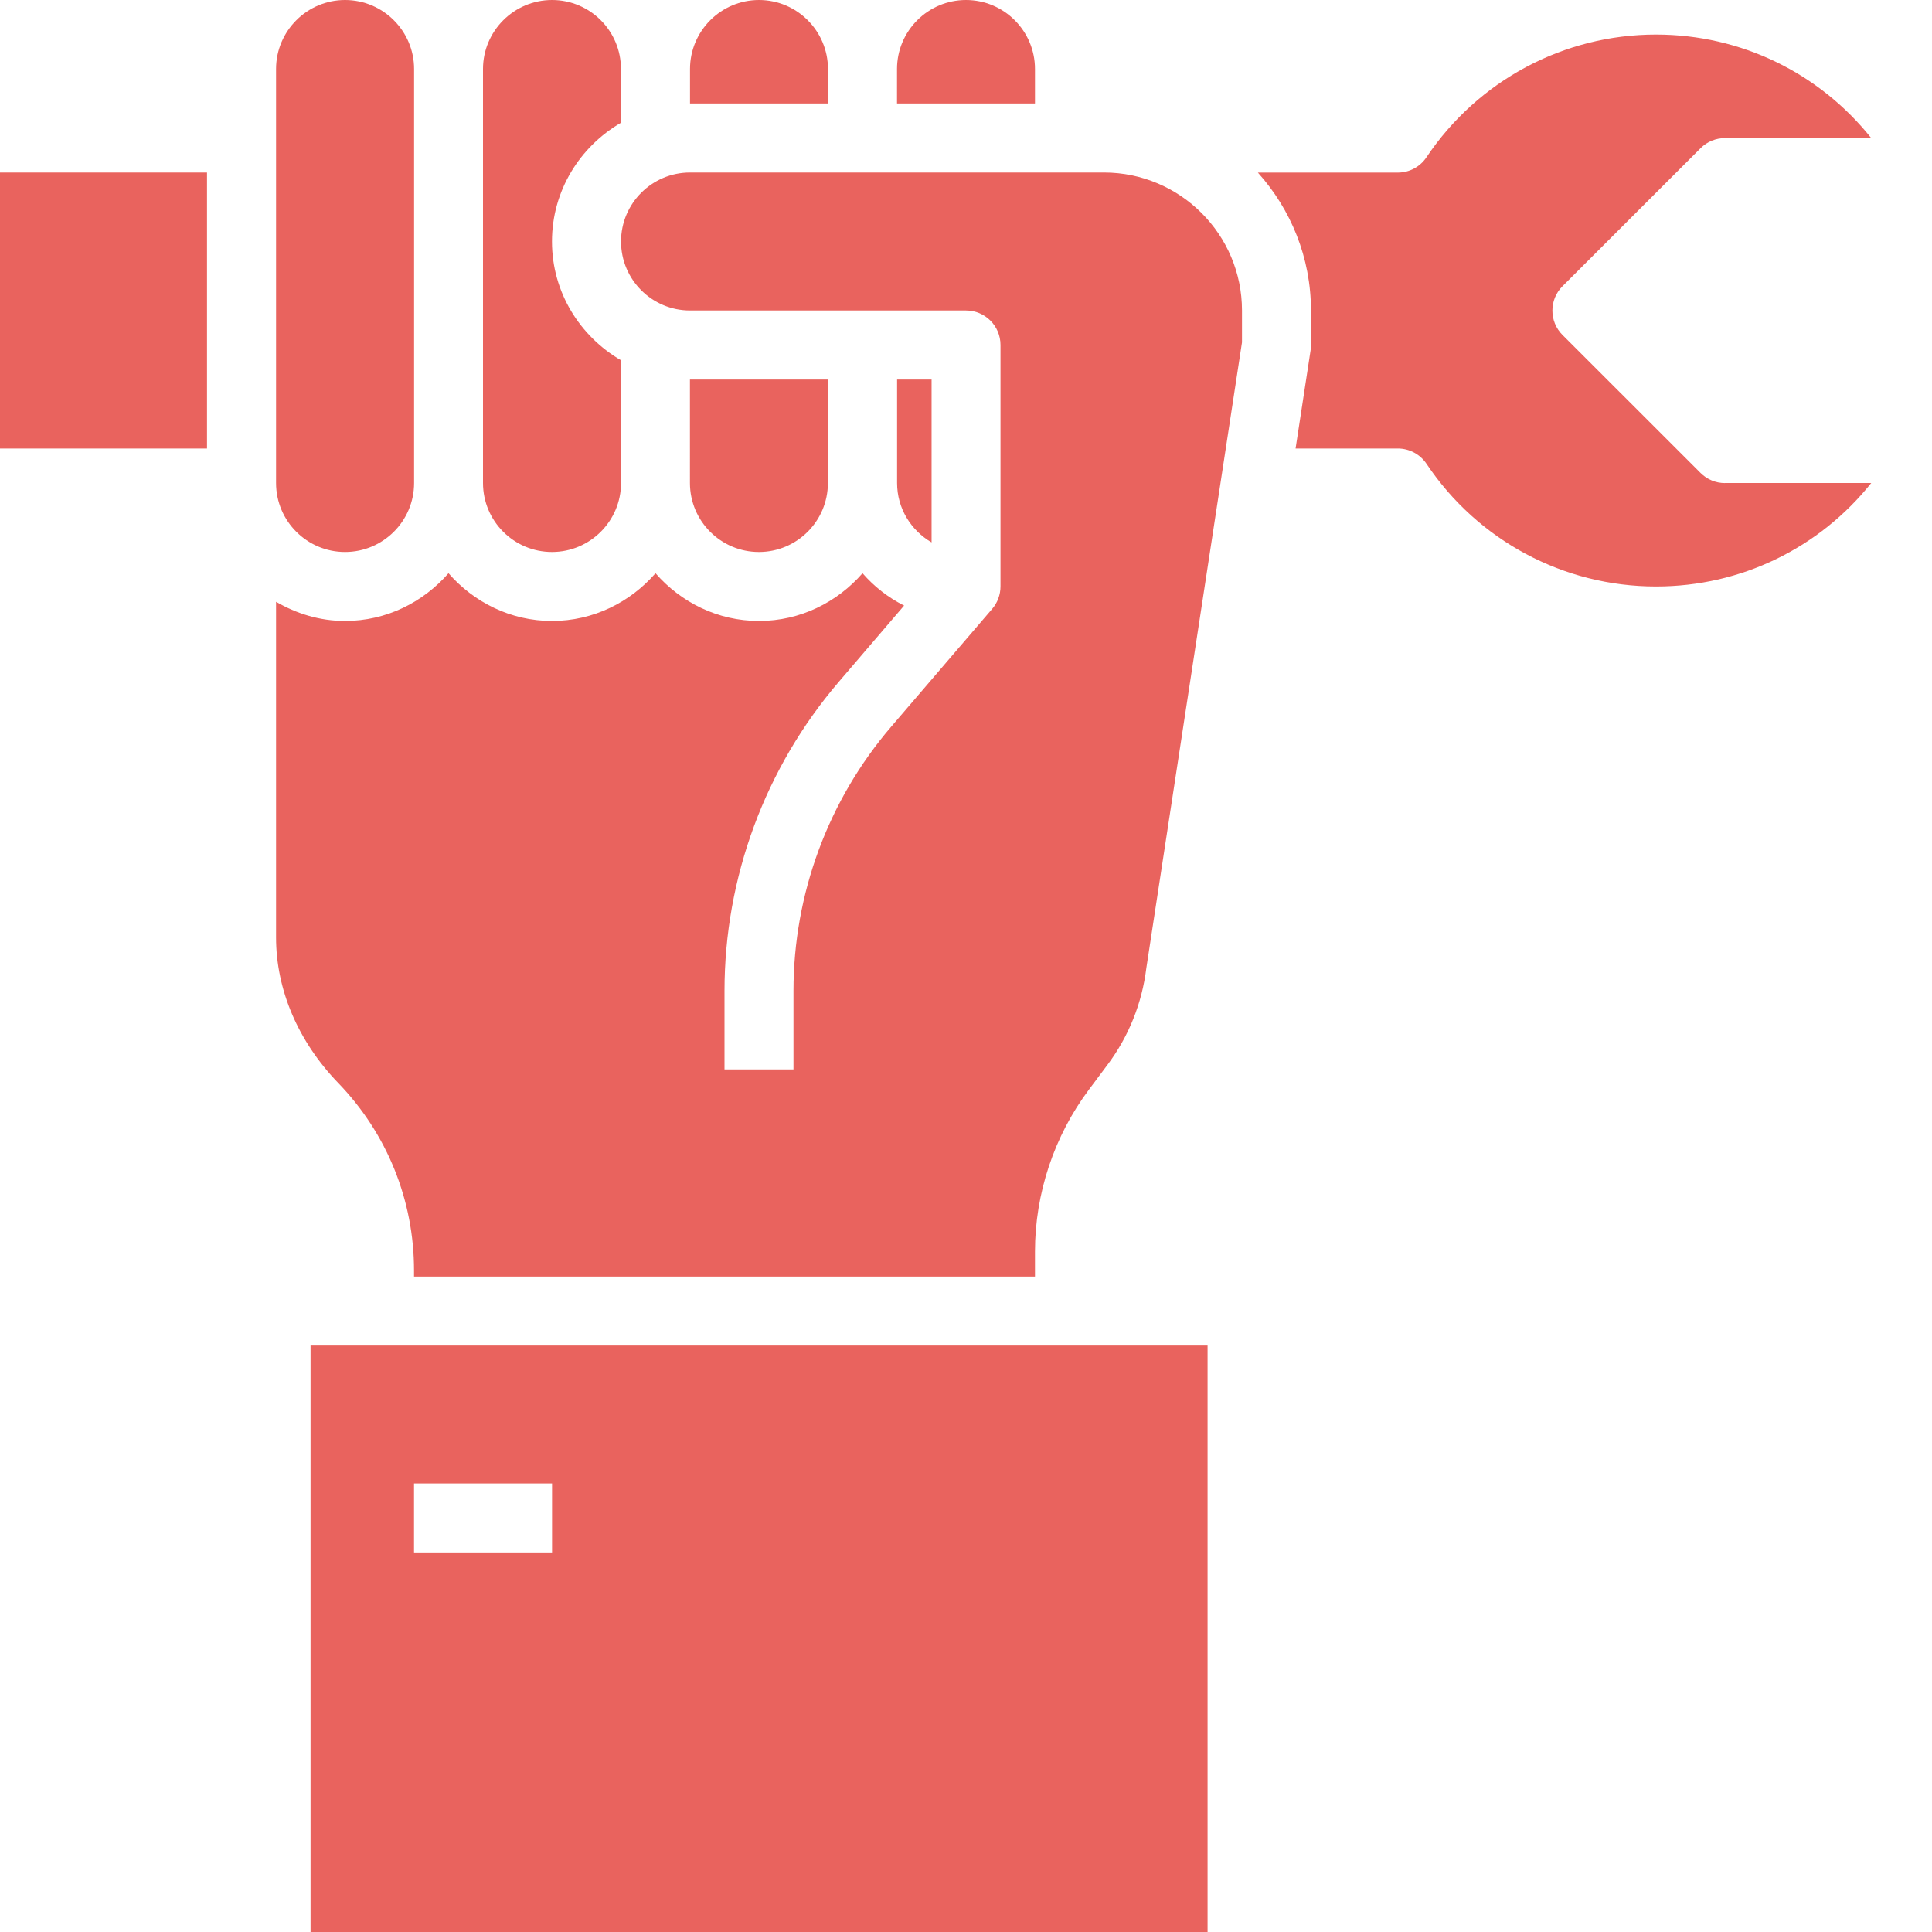
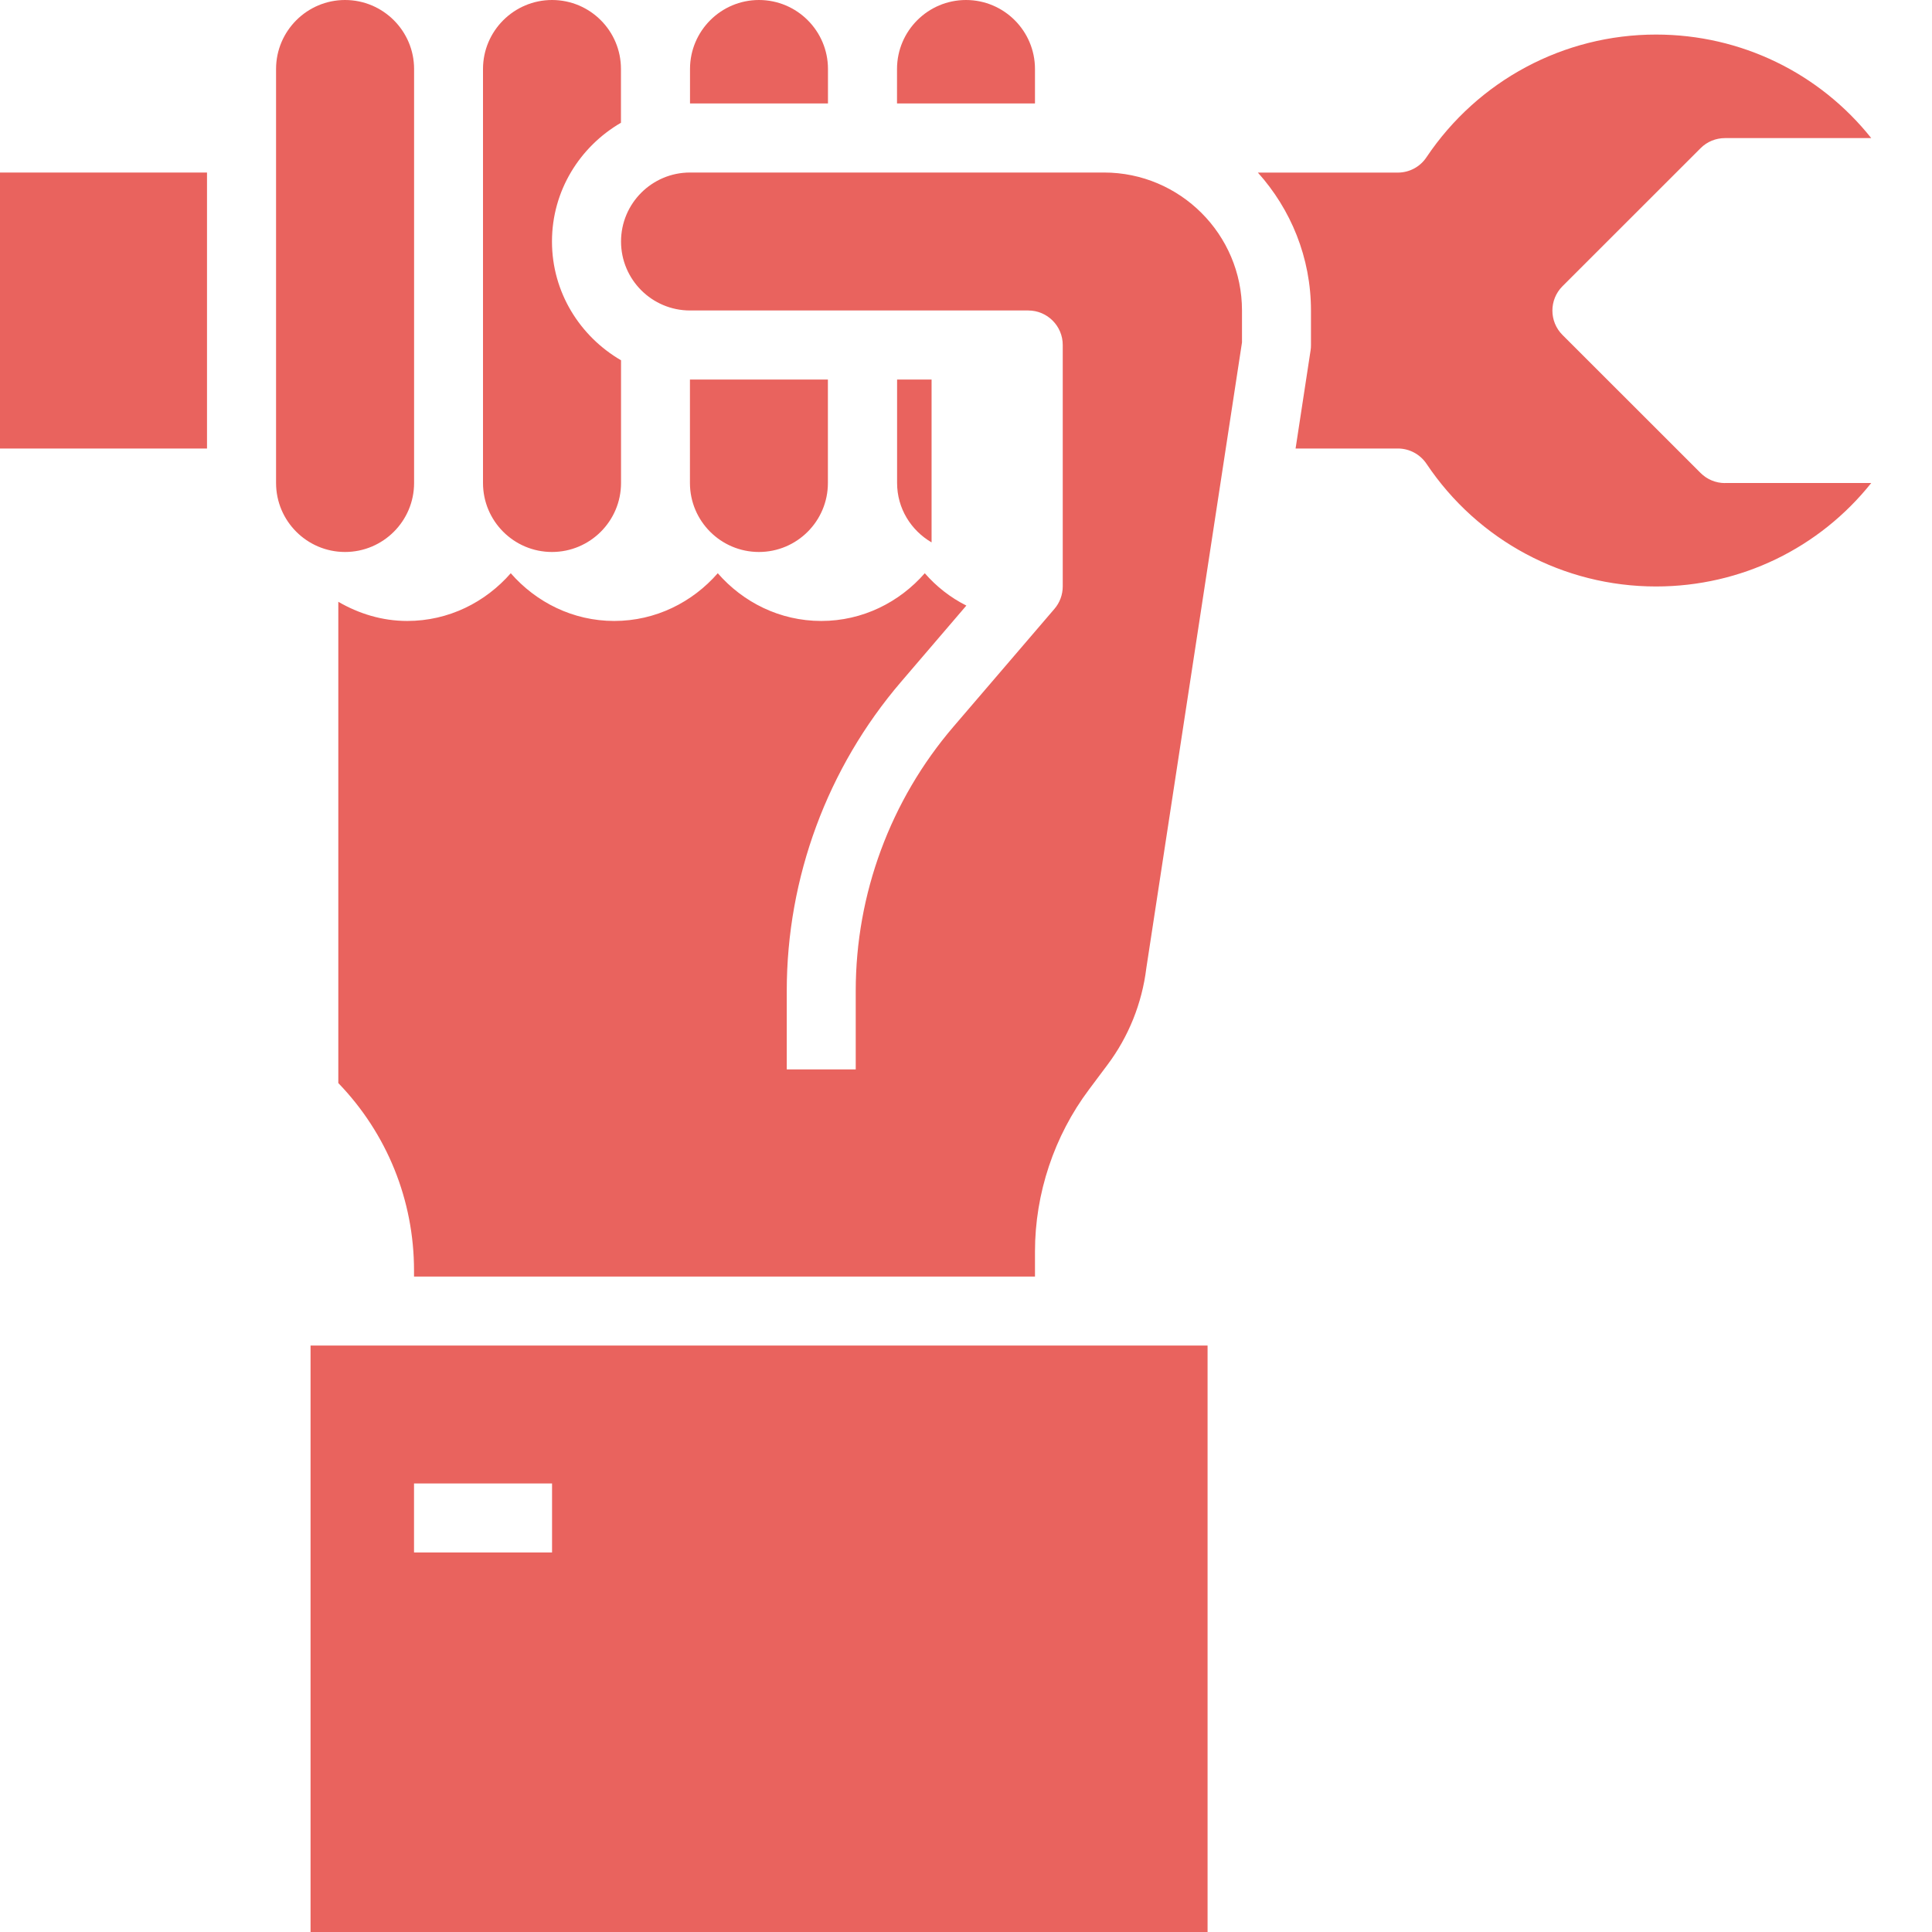
<svg xmlns="http://www.w3.org/2000/svg" width="27" height="27" fill="none" viewBox="0 0 27 27">
-   <path fill="#E9635E" fill-rule="evenodd" d="M10.607 0c-.532 0-.964.433-.964.964v.482h1.928V.964c0-.531-.432-.964-.964-.964zm1.929.964c0-.531.432-.964.964-.964s.964.433.964.964v.482h-1.928V.964zM24.107 6.75h2.044c-.723.907-1.817 1.446-3.008 1.446-1.29 0-2.488-.64-3.207-1.714-.09-.134-.24-.214-.4-.214h-1.43l.21-1.374c.004-.024.005-.048.005-.073V4.34c0-.741-.282-1.416-.742-1.928h1.956c.161 0 .311-.08.4-.214.72-1.074 1.919-1.715 3.208-1.715 1.191 0 2.285.54 3.008 1.447h-2.044c-.128 0-.25.05-.34.14L21.836 4c-.188.188-.188.493 0 .681l1.93 1.929c.09.09.212.141.34.141zM4.34 27v-8.196h12.536V27H4.339zm3.375-5.304v-.964H5.786v.964h1.928zM2.893 2.411H0v3.857h2.893V2.41zm1.835 12.725c-.562-.582-.87-1.304-.87-2.035V8.41c.284.165.61.268.963.268.58 0 1.093-.262 1.447-.667.354.405.868.667 1.446.667.579 0 1.093-.262 1.447-.667.353.405.867.667 1.446.667s1.093-.262 1.447-.667c.162.186.358.34.581.452l-.912 1.065c-1.03 1.202-1.598 2.736-1.598 4.32v1.097h.964v-1.098c0-1.353.485-2.664 1.366-3.692l1.411-1.646c.075-.087.116-.199.116-.314V4.821c0-.266-.216-.482-.482-.482H9.643c-.532 0-.964-.432-.964-.964s.432-.964.964-.964h5.786c1.063 0 1.928.865 1.928 1.928v.446L16.02 13.53c-.06.49-.247.957-.543 1.351l-.258.345c-.487.649-.755 1.454-.755 2.264v.35H5.786v-.084c0-.982-.376-1.913-1.058-2.62zm3.95-13.421v-.75C8.679.432 8.247 0 7.715 0S6.75.433 6.75.964V6.75c0 .532.432.964.964.964s.965-.432.965-.964V5.035c-.574-.334-.965-.95-.965-1.66s.39-1.326.965-1.66zM5.787.965V6.75c0 .532-.433.964-.965.964-.531 0-.964-.432-.964-.964V.964c0-.531.433-.964.964-.964.532 0 .965.433.965.964zm7.232 6.615V5.304h-.482V6.75c0 .355.195.663.482.83zM11.57 5.304V6.75c0 .532-.432.964-.964.964s-.964-.432-.964-.964V5.304h1.928z" clip-rule="evenodd" />
+   <path fill="#E9635E" fill-rule="evenodd" d="M10.607 0c-.532 0-.964.433-.964.964v.482h1.928V.964c0-.531-.432-.964-.964-.964zm1.929.964c0-.531.432-.964.964-.964s.964.433.964.964v.482h-1.928V.964zM24.107 6.75h2.044c-.723.907-1.817 1.446-3.008 1.446-1.29 0-2.488-.64-3.207-1.714-.09-.134-.24-.214-.4-.214h-1.43l.21-1.374c.004-.024.005-.048.005-.073V4.34c0-.741-.282-1.416-.742-1.928h1.956c.161 0 .311-.08.4-.214.72-1.074 1.919-1.715 3.208-1.715 1.191 0 2.285.54 3.008 1.447h-2.044c-.128 0-.25.05-.34.14L21.836 4c-.188.188-.188.493 0 .681l1.93 1.929c.09.09.212.141.34.141zM4.34 27v-8.196h12.536V27H4.339zm3.375-5.304v-.964H5.786v.964h1.928zM2.893 2.411H0v3.857h2.893V2.41zm1.835 12.725V8.41c.284.165.61.268.963.268.58 0 1.093-.262 1.447-.667.354.405.868.667 1.446.667.579 0 1.093-.262 1.447-.667.353.405.867.667 1.446.667s1.093-.262 1.447-.667c.162.186.358.34.581.452l-.912 1.065c-1.03 1.202-1.598 2.736-1.598 4.32v1.097h.964v-1.098c0-1.353.485-2.664 1.366-3.692l1.411-1.646c.075-.087.116-.199.116-.314V4.821c0-.266-.216-.482-.482-.482H9.643c-.532 0-.964-.432-.964-.964s.432-.964.964-.964h5.786c1.063 0 1.928.865 1.928 1.928v.446L16.02 13.53c-.06.49-.247.957-.543 1.351l-.258.345c-.487.649-.755 1.454-.755 2.264v.35H5.786v-.084c0-.982-.376-1.913-1.058-2.62zm3.95-13.421v-.75C8.679.432 8.247 0 7.715 0S6.75.433 6.75.964V6.75c0 .532.432.964.964.964s.965-.432.965-.964V5.035c-.574-.334-.965-.95-.965-1.66s.39-1.326.965-1.66zM5.787.965V6.75c0 .532-.433.964-.965.964-.531 0-.964-.432-.964-.964V.964c0-.531.433-.964.964-.964.532 0 .965.433.965.964zm7.232 6.615V5.304h-.482V6.75c0 .355.195.663.482.83zM11.57 5.304V6.75c0 .532-.432.964-.964.964s-.964-.432-.964-.964V5.304h1.928z" clip-rule="evenodd" />
</svg>